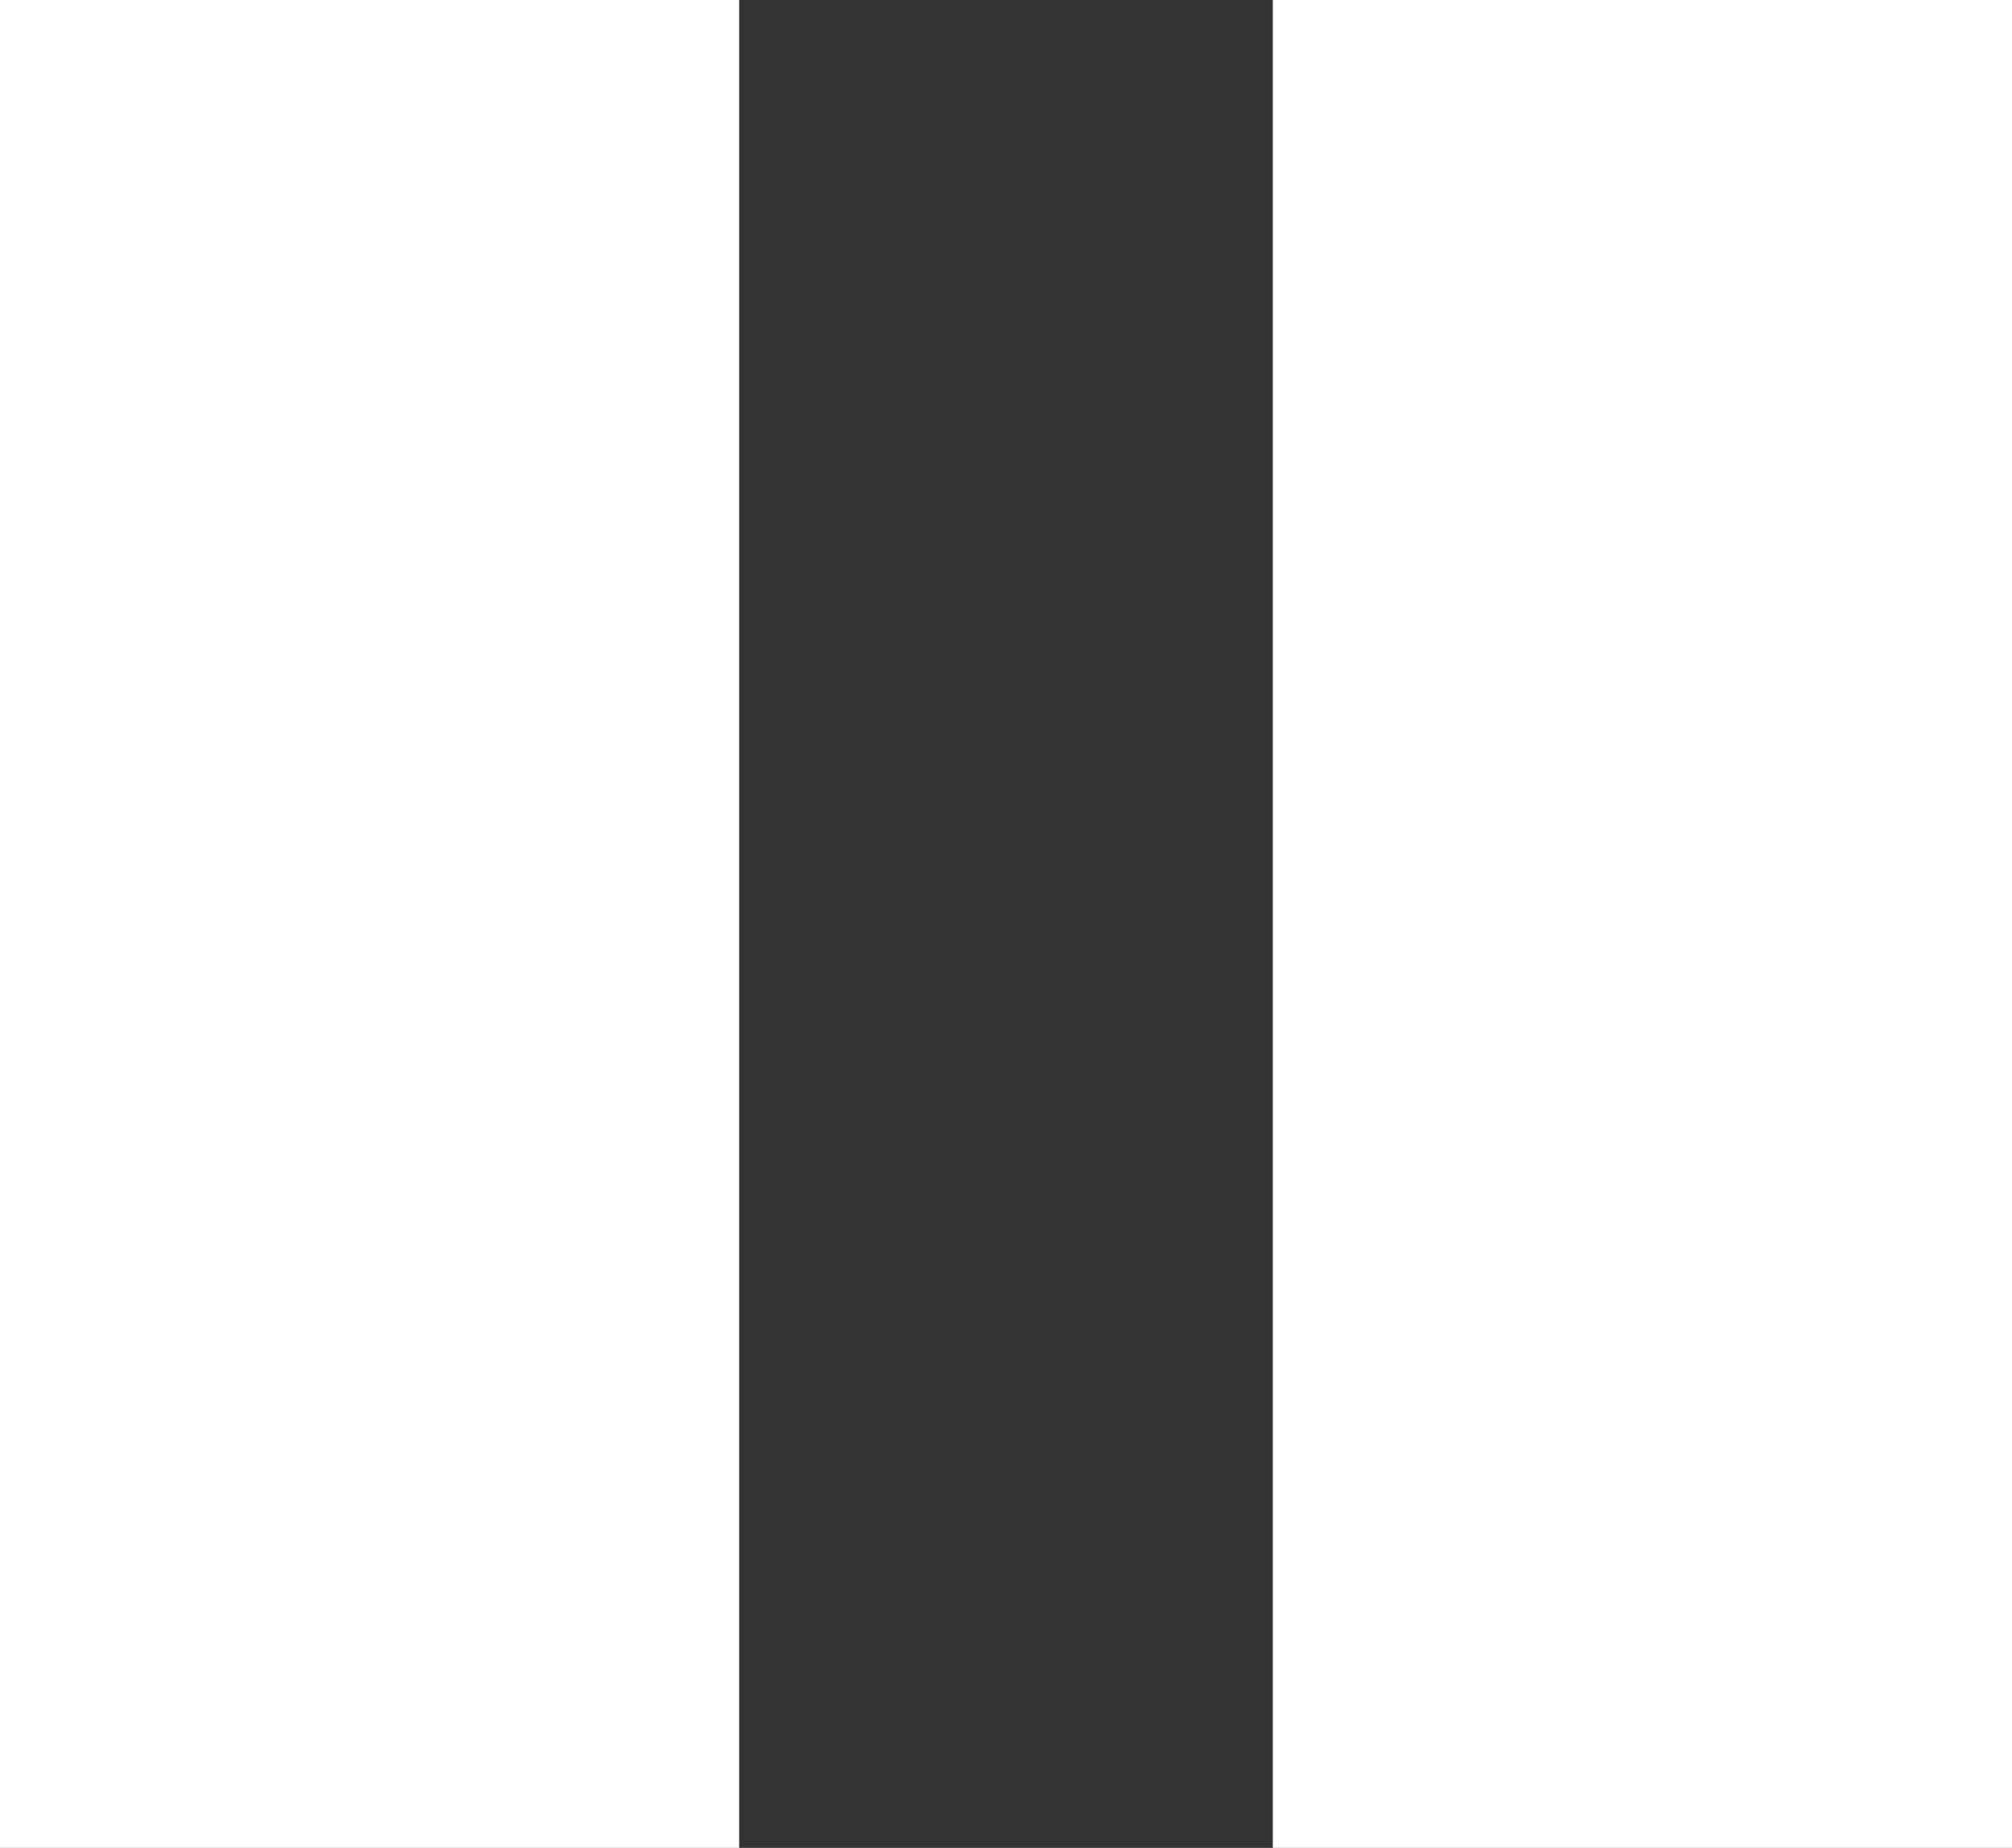
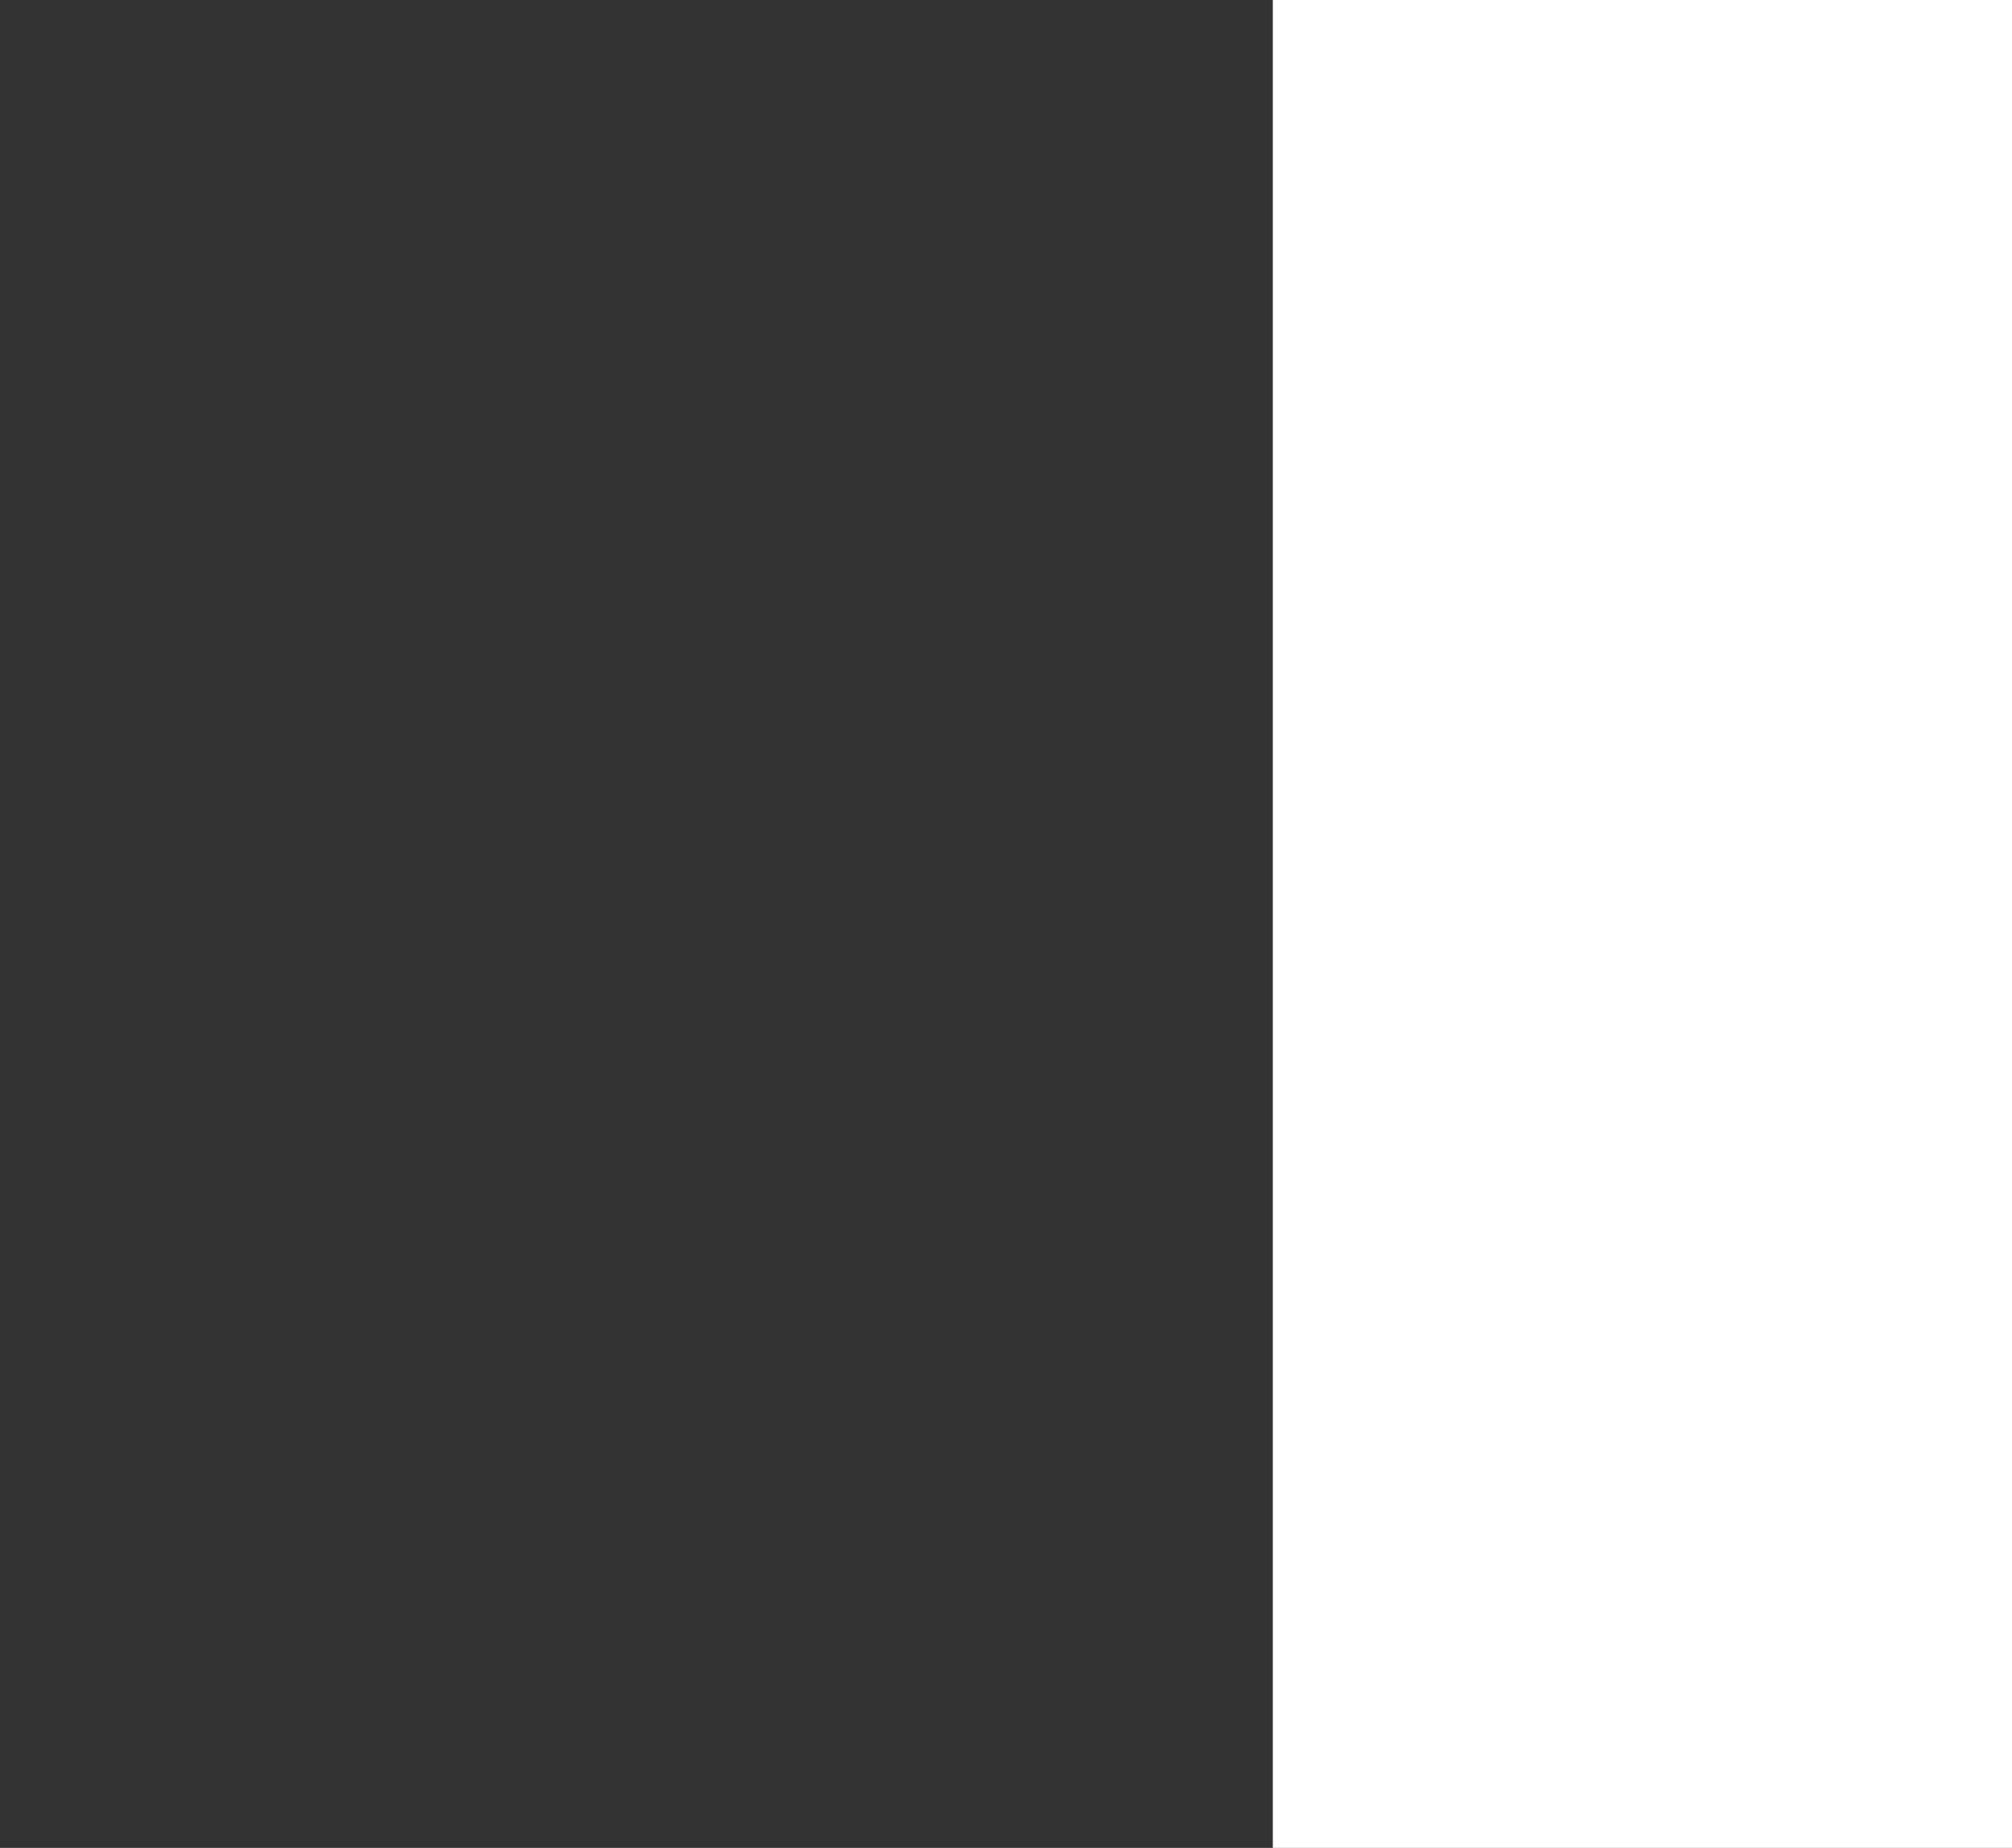
<svg xmlns="http://www.w3.org/2000/svg" id="a" width="512" height="470.2" viewBox="0 0 512 470.2">
  <rect x="0" y="0" width="512" height="470.2" fill="#333333" stroke="none" />
  <defs>
    <style>
      .cls-1 {
        fill: #fff;
      }
    </style>
  </defs>
-   <rect class="cls-1" width="188.1" height="470.2" />
  <rect class="cls-1" x="323.9" width="188.1" height="470.2" />
</svg>